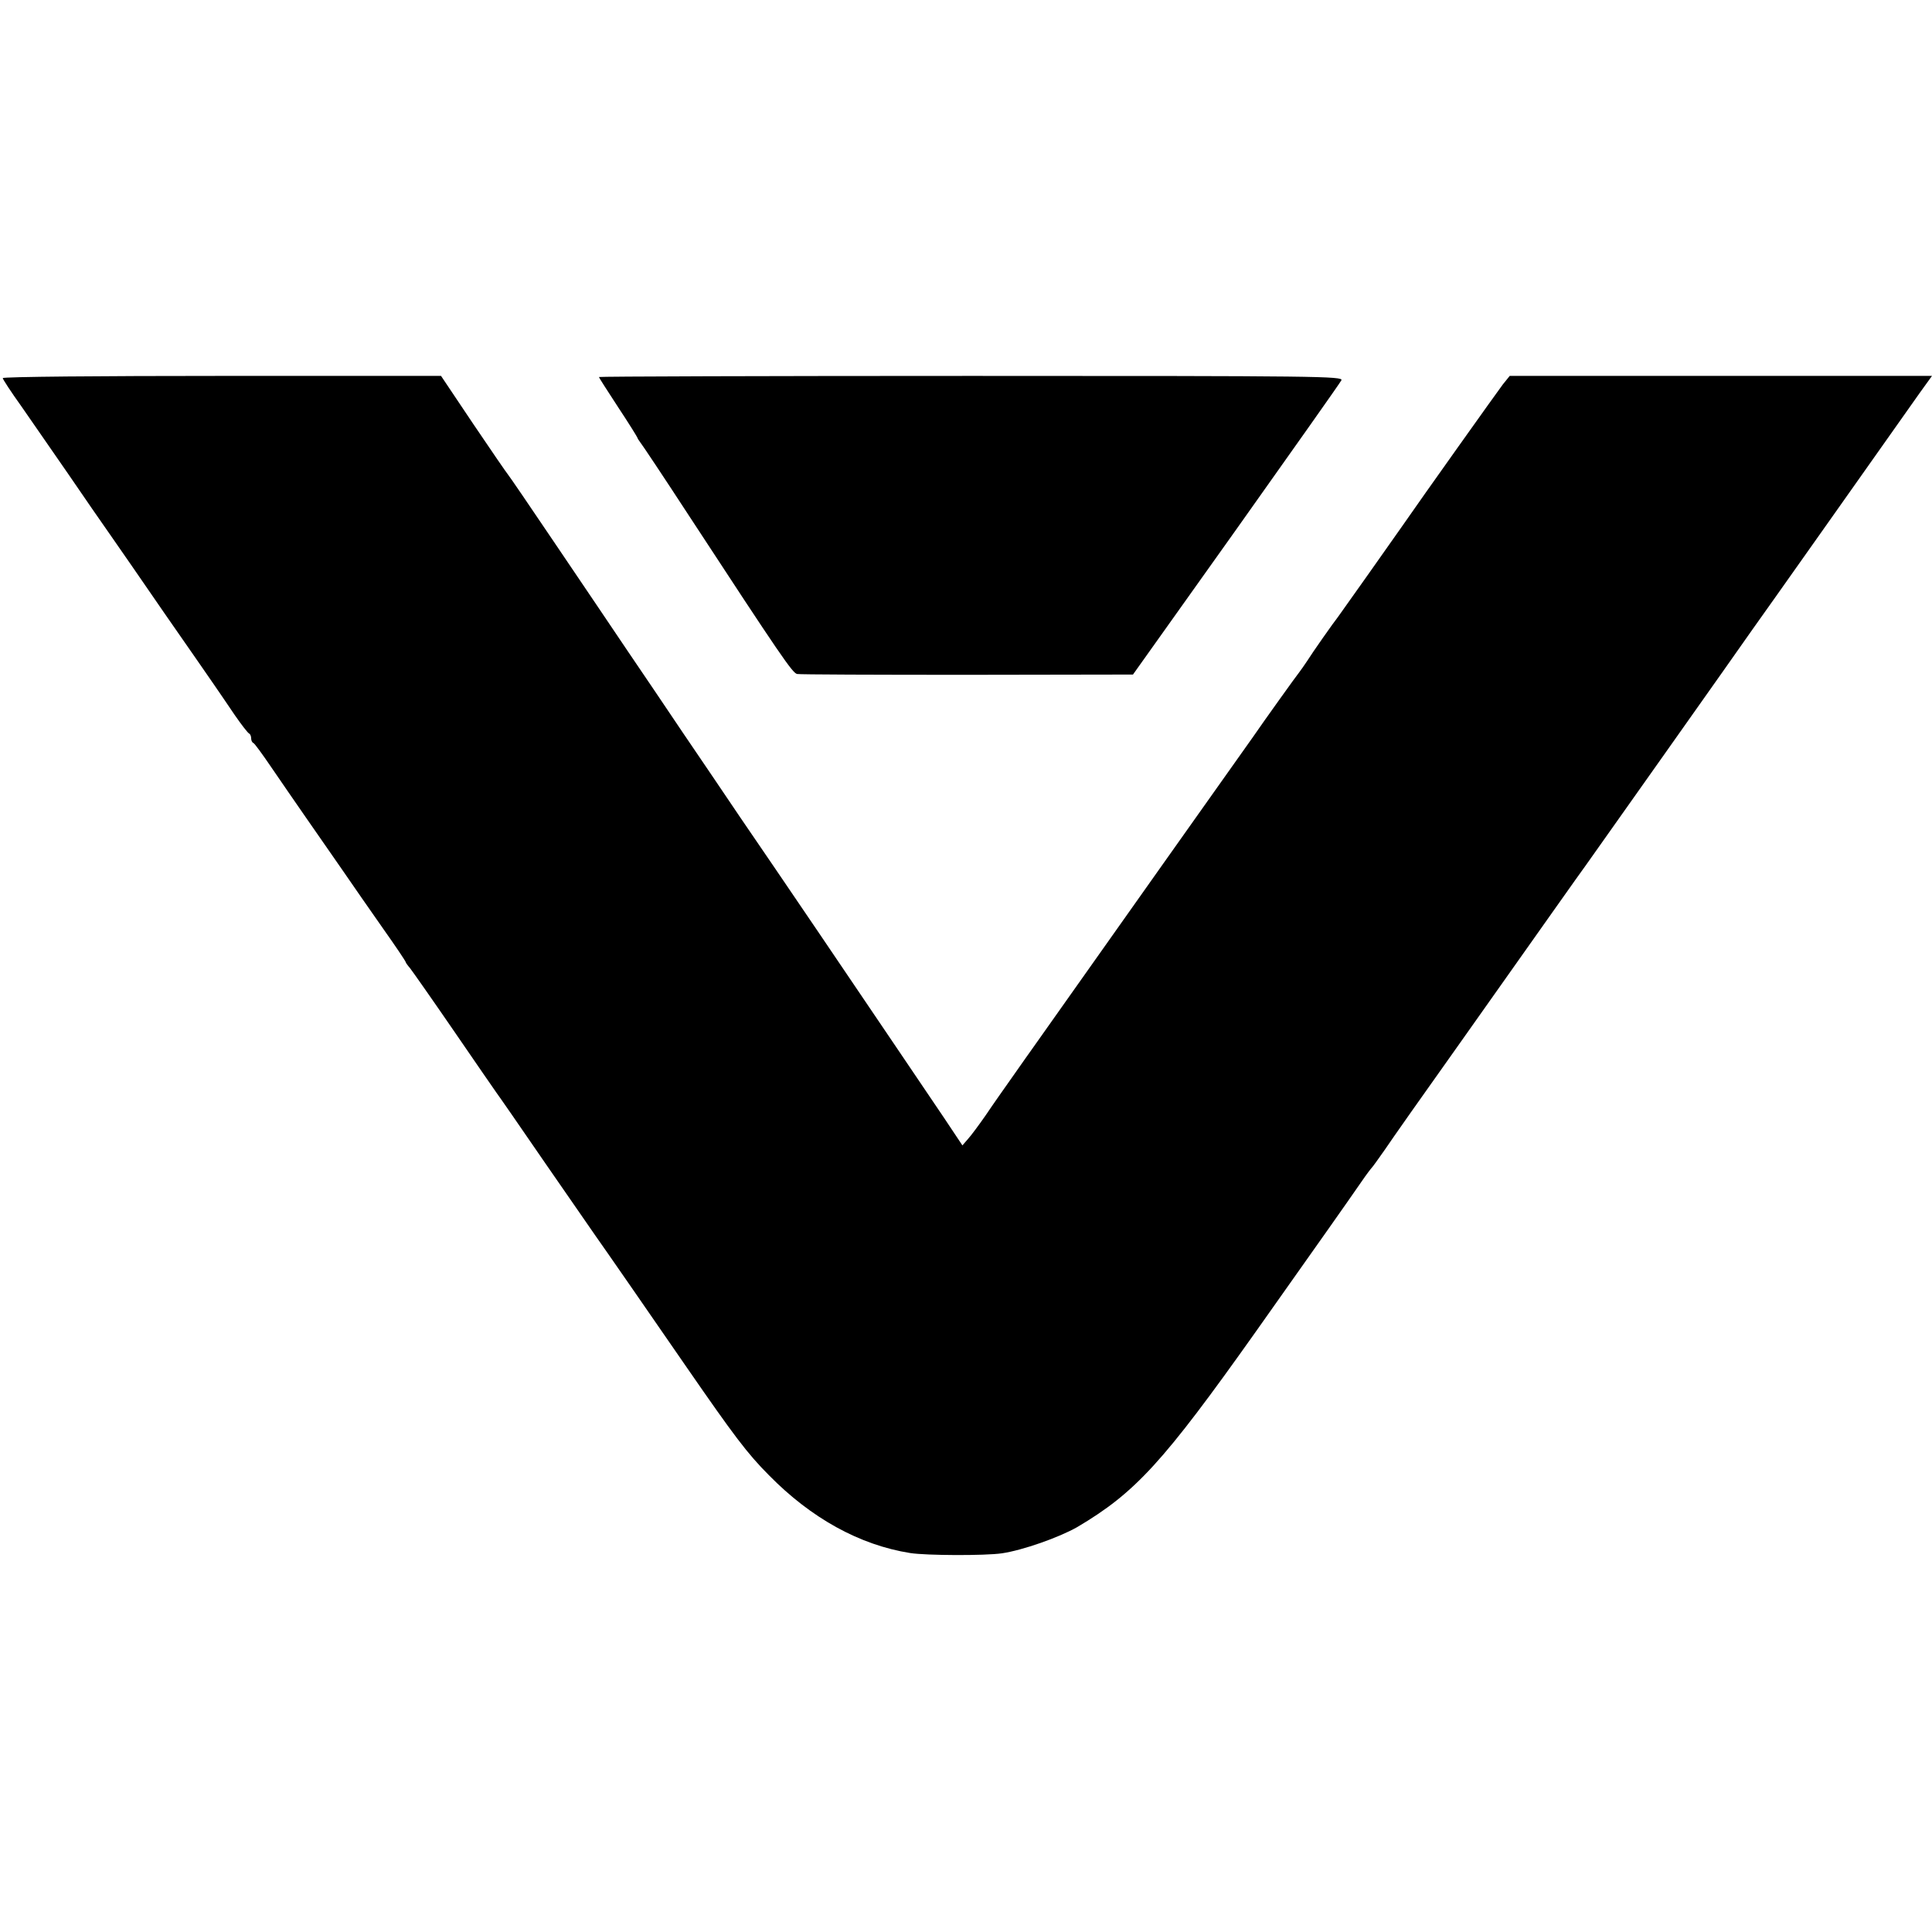
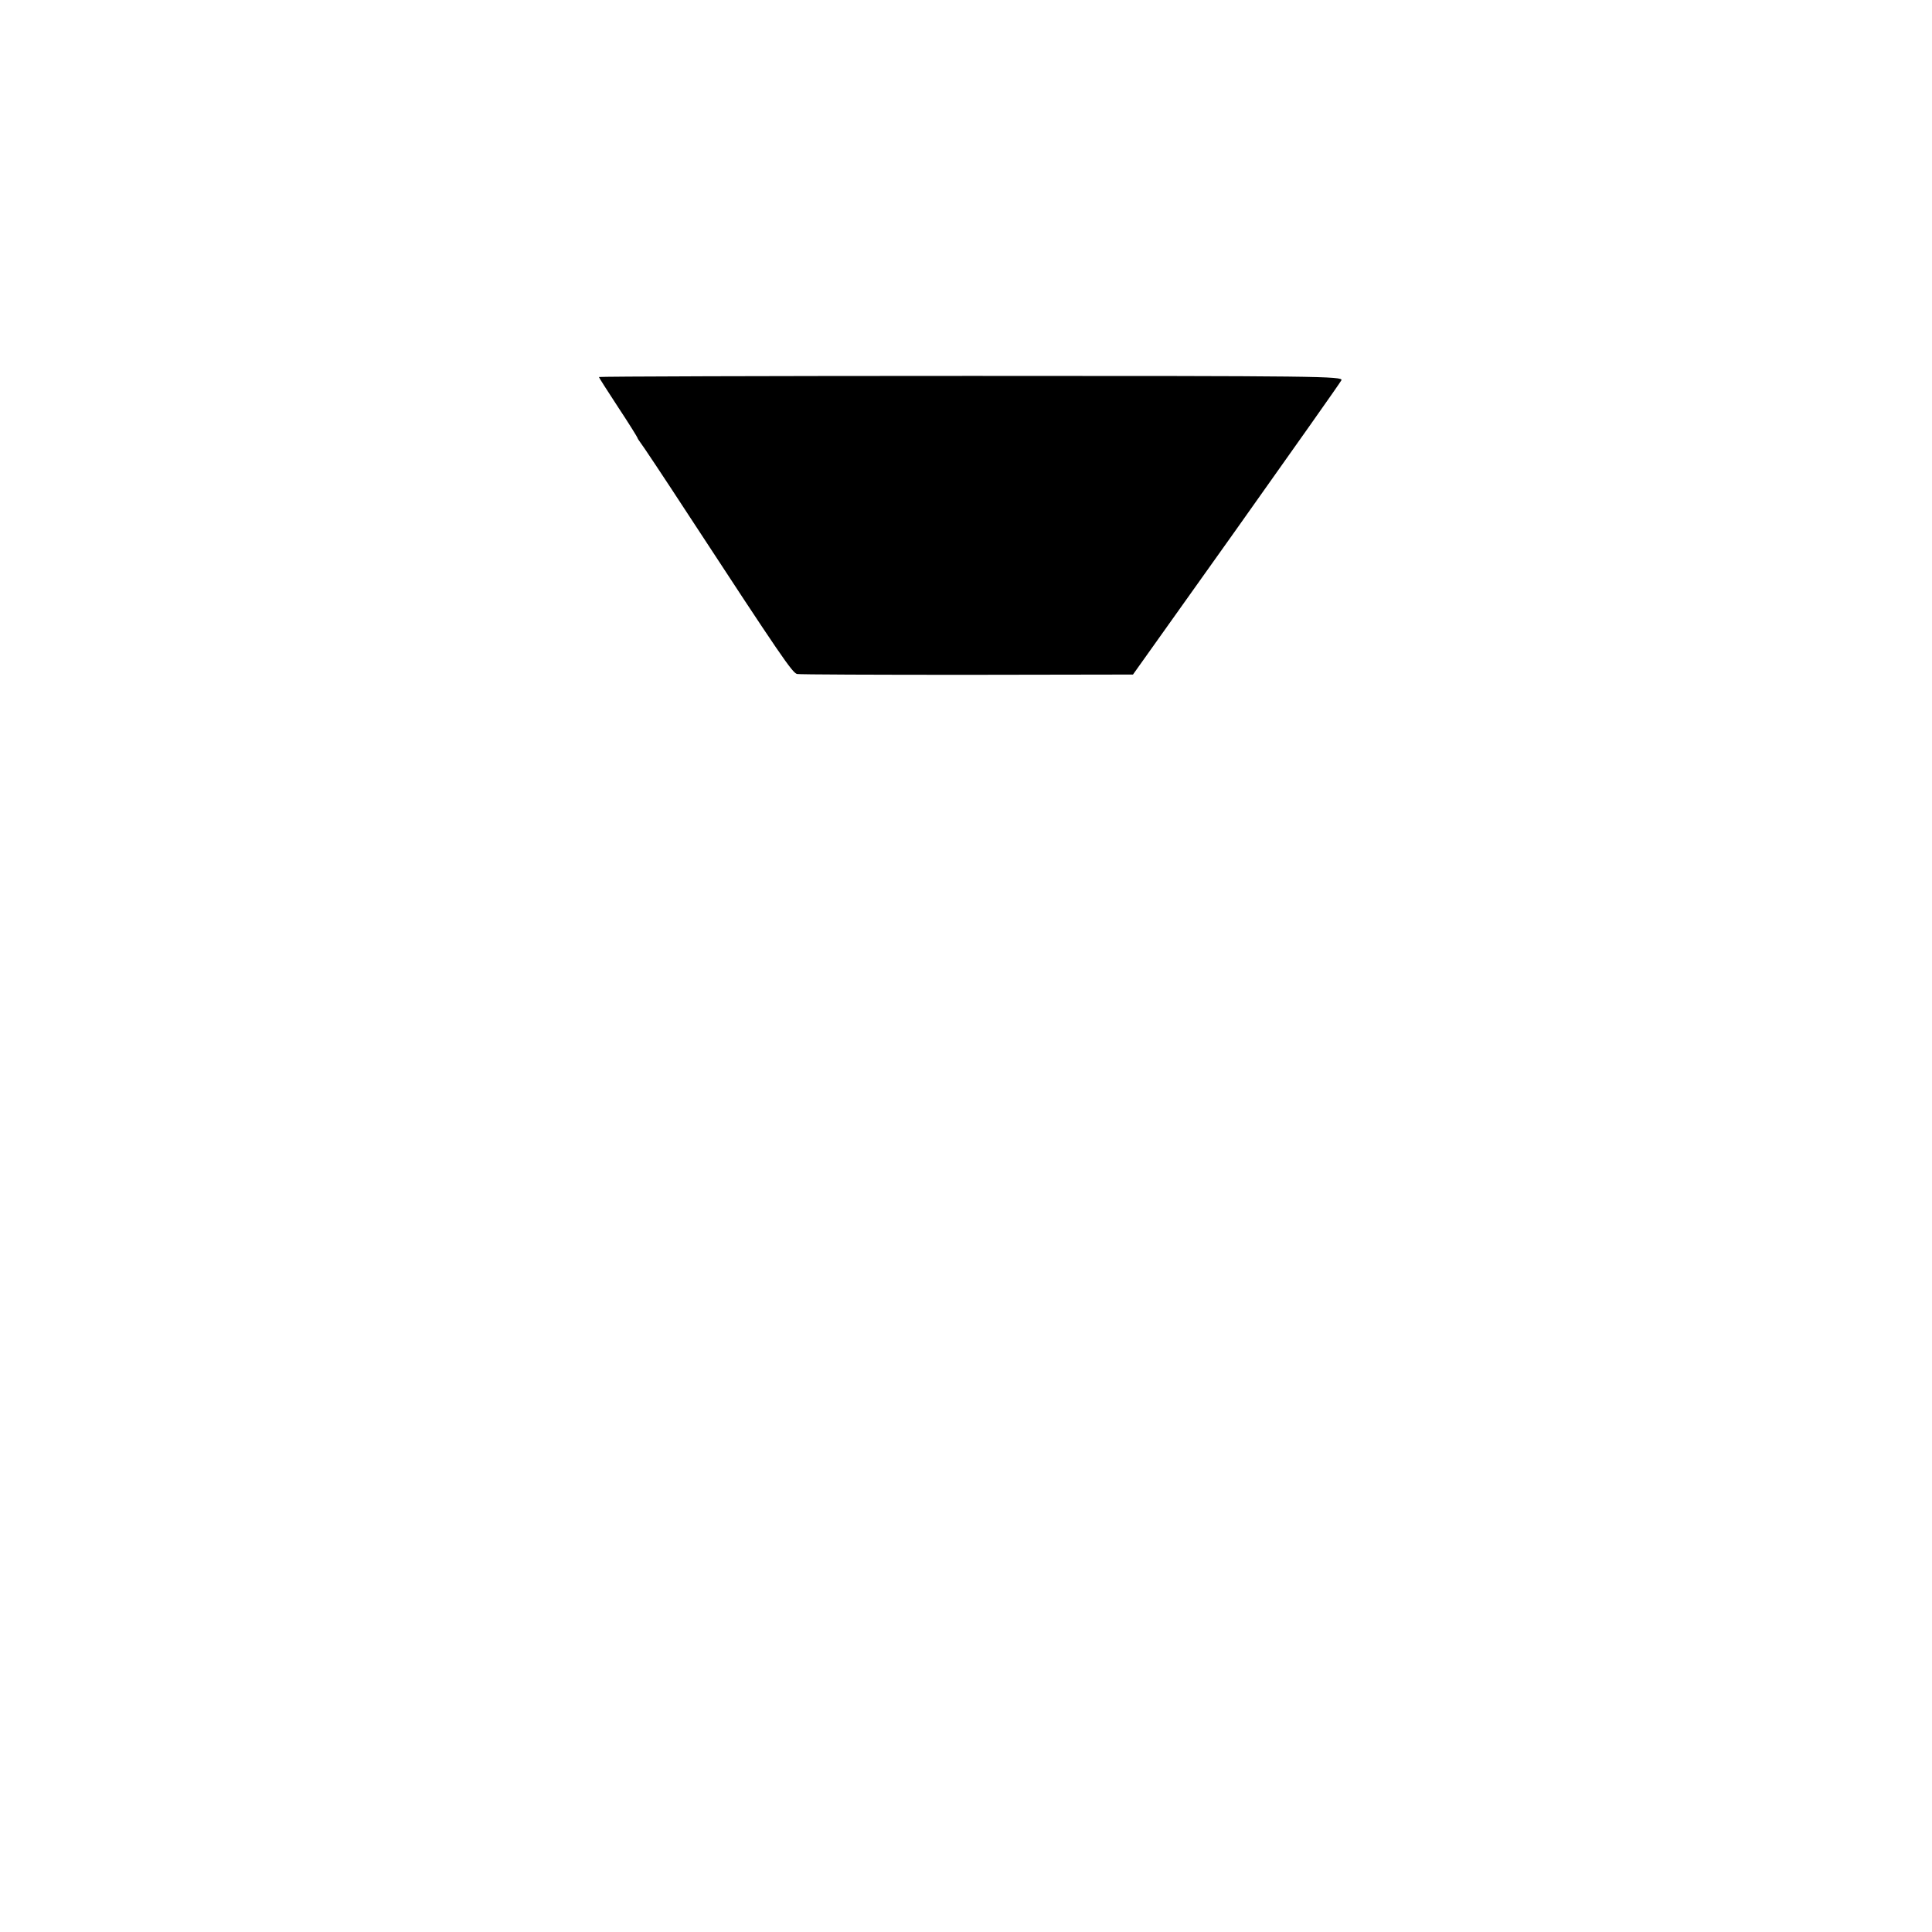
<svg xmlns="http://www.w3.org/2000/svg" version="1.0" width="700pt" height="700pt" viewBox="0 0 700 700" preserveAspectRatio="xMidYMid meet">
  <g transform="translate(0,700) scale(0.1,-0.1)" fill="#000000" stroke="none">
-     <path d="M10 5630 c0 -4 30 -50 68 -103 37 -53 113 -163 169 -244 56 -82 125 -182 154 -223 29 -41 117 -169 197 -285 80 -115 160 -230 177 -255 17 -25 51 -74 75 -110 25 -36 48 -66 53 -68 4 -2 7 -10 7 -17 0 -7 3 -15 8 -17 4 -1 33 -41 65 -88 32 -47 88 -128 124 -180 36 -52 96 -138 132 -190 36 -52 102 -148 148 -213 46 -65 83 -120 83 -123 0 -2 7 -12 15 -21 8 -10 79 -111 158 -226 78 -114 148 -215 155 -225 7 -9 88 -126 180 -260 93 -134 174 -251 180 -260 23 -32 217 -312 332 -479 168 -243 218 -310 296 -388 153 -156 329 -253 512 -282 57 -9 270 -10 332 -1 75 11 206 57 273 95 211 125 311 234 647 708 263 372 314 444 384 545 17 25 34 47 37 50 3 3 24 32 47 65 22 33 143 205 269 382 125 177 278 393 338 478 61 86 116 164 123 173 10 14 562 794 602 852 10 13 498 704 606 857 l44 61 -765 0 -765 0 -25 -31 c-19 -25 -291 -407 -365 -514 -42 -60 -225 -319 -232 -328 -16 -20 -94 -131 -112 -160 -11 -16 -23 -34 -28 -40 -7 -8 -129 -178 -168 -235 -16 -23 -298 -420 -326 -460 -23 -33 -451 -637 -474 -670 -6 -8 -36 -51 -67 -95 -31 -44 -77 -109 -101 -145 -25 -36 -54 -75 -65 -87 l-20 -23 -66 99 c-80 118 -214 317 -454 671 -99 146 -227 334 -284 417 -57 84 -151 224 -210 310 -58 87 -148 219 -198 293 -50 74 -167 248 -260 385 -93 138 -171 252 -174 255 -3 3 -59 84 -125 182 l-118 176 -794 0 c-437 0 -794 -3 -794 -8z" />
    <path d="M2170 5634 c0 -2 32 -52 70 -110 39 -59 70 -109 70 -111 0 -2 5 -9 10 -16 6 -7 84 -124 174 -262 337 -515 377 -573 394 -577 9 -2 287 -3 617 -3 l600 1 373 524 c205 289 377 532 382 542 9 15 -84 16 -1340 16 -743 0 -1350 -2 -1350 -4z" />
  </g>
</svg>